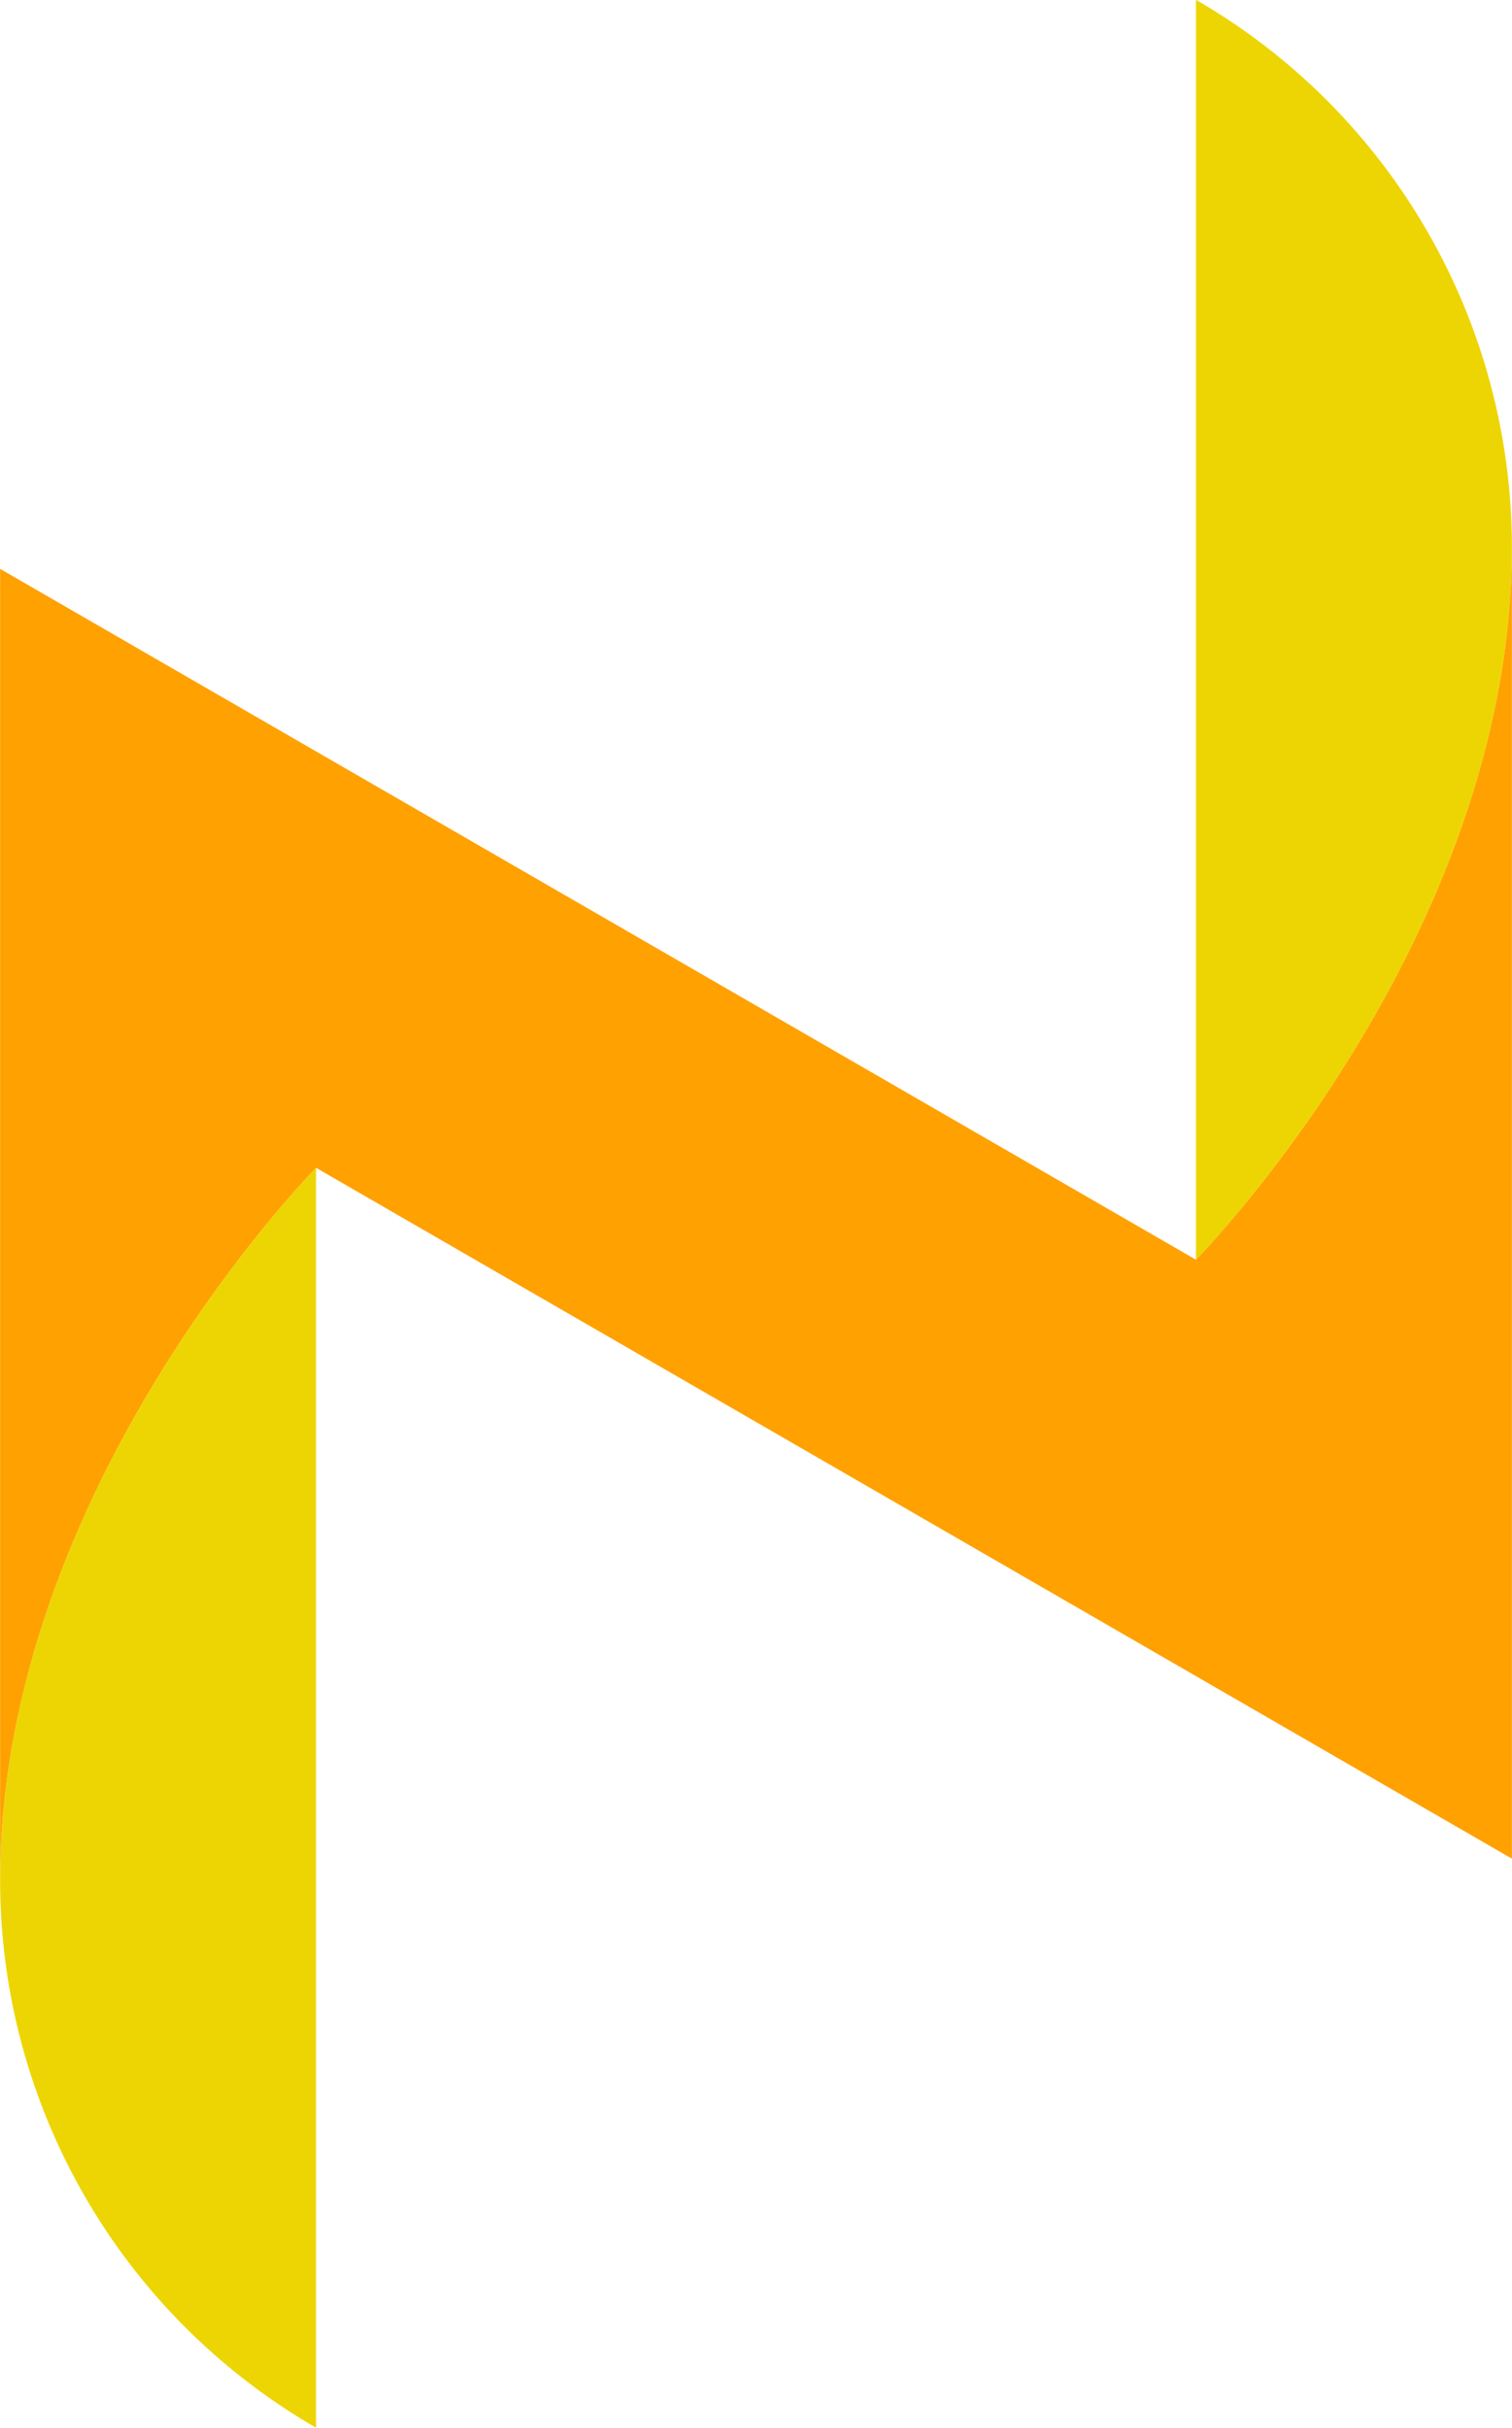
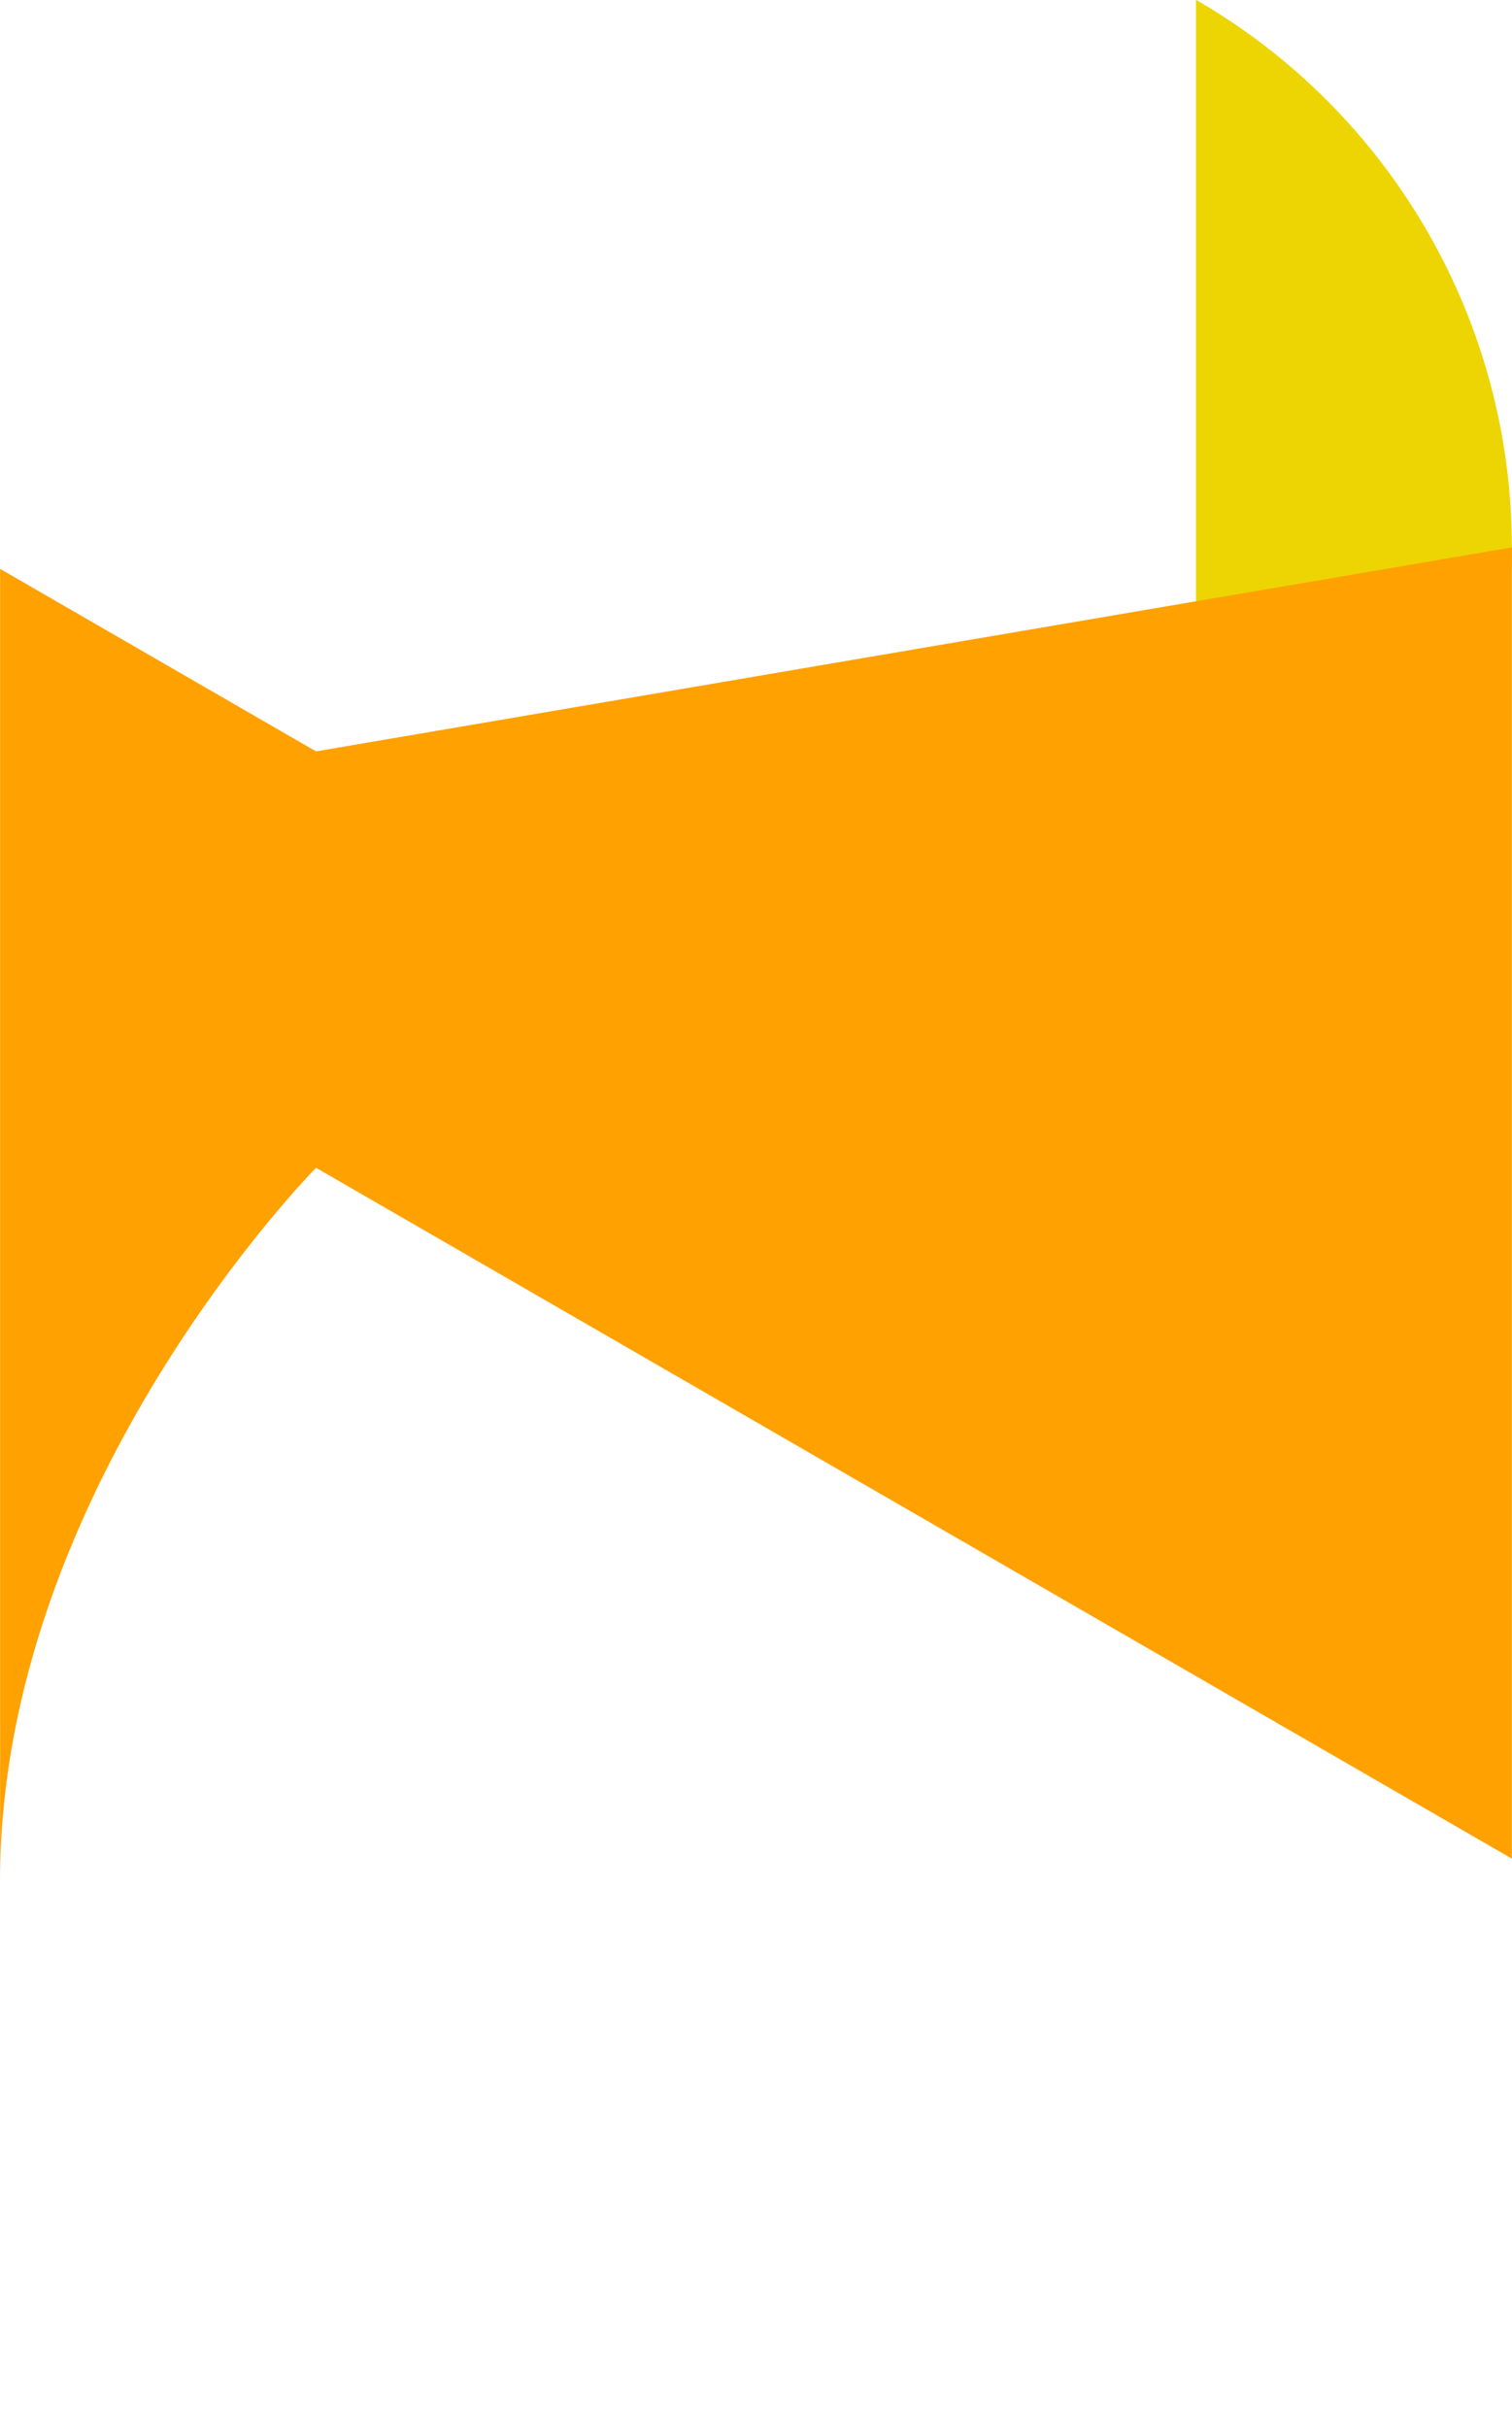
<svg xmlns="http://www.w3.org/2000/svg" fill="#000000" height="400.9" preserveAspectRatio="xMidYMid meet" version="1" viewBox="375.1 199.6 249.8 400.9" width="249.8" zoomAndPan="magnify">
  <g>
    <g id="change1_1">
-       <path d="M 427.312 600.434 L 427.312 392.41 C 427.312 392.41 375.117 445.176 375.117 510.023 C 375.117 547.32 395.016 581.785 427.312 600.434" fill="#edd503" />
-     </g>
+       </g>
    <g id="change1_2">
      <path d="M 572.688 199.566 L 572.688 407.59 C 572.688 407.59 624.883 354.824 624.883 289.977 C 624.883 252.68 604.984 218.215 572.688 199.566" fill="#edd503" />
    </g>
    <g id="change2_1">
-       <path d="M 624.883 289.977 C 624.883 354.824 572.688 407.59 572.688 407.59 L 427.312 323.66 L 375.117 293.523 L 375.117 510.023 C 375.117 445.176 427.312 392.41 427.312 392.41 L 572.688 476.34 L 624.883 506.477 L 624.883 289.977" fill="#ffa100" />
+       <path d="M 624.883 289.977 L 427.312 323.66 L 375.117 293.523 L 375.117 510.023 C 375.117 445.176 427.312 392.41 427.312 392.41 L 572.688 476.34 L 624.883 506.477 L 624.883 289.977" fill="#ffa100" />
    </g>
  </g>
</svg>